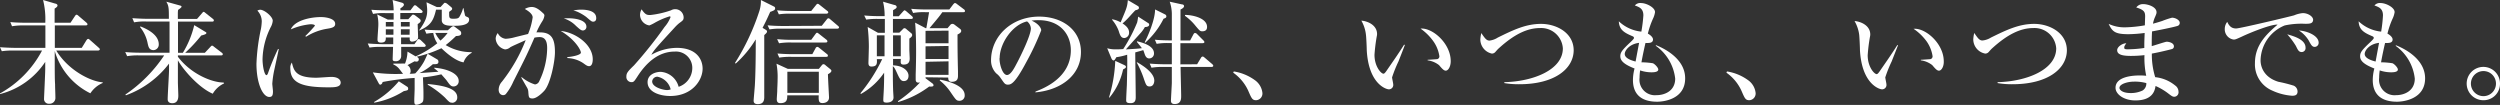
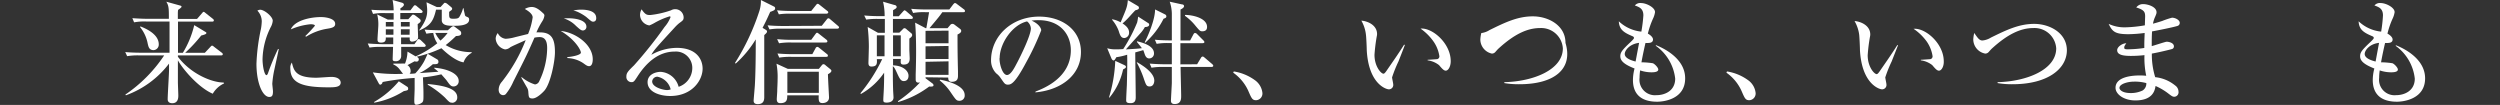
<svg xmlns="http://www.w3.org/2000/svg" viewBox="0 0 484.69 20.35">
  <rect x="0" y="0" width="484.69" height="20.35" fill="#333333" stroke="none" />
  <defs>
    <style>.cls-1{fill:#fff;}</style>
  </defs>
  <g id="レイヤー_2" data-name="レイヤー 2">
    <g id="文字">
-       <path class="cls-1" d="M15.85,9.28l.89-1.45c.09-.13.22-.29.35-.29s.24.11.39.24l1.65,1.46c.13.11.22.19.22.33s-.2.23-.35.23H10.91c2.33,3.85,6.68,6,9,6.16v.13a5.33,5.33,0,0,0-2.39,2,13.35,13.35,0,0,1-6.91-8.2c0,4.11,0,5.42.07,6.48,0,.72.06,1.85.06,2.54a1.12,1.12,0,0,1-1.2,1.2.91.91,0,0,1-1-1c0-.26.23-4.87.23-5.76V12A14.93,14.93,0,0,1,0,18.24l0-.13A20.26,20.26,0,0,0,8.15,9.8H2.7a14,14,0,0,0-2.35.13L0,9.15c1.3.11,2.85.13,3.09.13H8.8V4.93H4.67a12.07,12.07,0,0,0-2.34.16L2,4.28c1.32.13,2.87.13,3.11.13H8.78A15.31,15.31,0,0,0,8.35,0l2.37.7c.13,0,.43.13.43.37s-.32.45-.56.6V4.41h3.08l.85-1.28c.07-.11.2-.28.33-.28s.32.17.39.24l1.5,1.28c.13.13.22.2.22.35s-.2.21-.33.21h-6c0,.85,0,3,0,4.35Z" />
      <path class="cls-1" d="M27,10.74a12.4,12.4,0,0,0-2.35.15l-.37-.8c1.33.13,2.87.13,3.11.13h5.48c0-2,0-4,0-6.05H28.36A10.78,10.78,0,0,0,26,4.33l-.34-.81c1.32.11,2.84.13,3.08.13h4c0-2,0-2.5-.5-3.32l2.66.74c.26.06.3.17.3.26s-.43.45-.67.58a4.79,4.79,0,0,0-.05.76v1h3.72l.94-1.08c.21-.24.23-.29.34-.29s.18.07.39.24l1.4,1.11a.42.42,0,0,1,.19.31c0,.19-.17.23-.32.23H34.51c0,2.79,0,3.09,0,6.05h.94a18.39,18.39,0,0,0,2.21-5.37l2.11,1.28c.22.13.24.13.24.26s-.11.26-1,.48a29.3,29.3,0,0,1-3.11,3.35h3.81l1.06-1.13c.2-.22.26-.26.33-.26s.15,0,.41.23L43,10.22a.35.35,0,0,1,.19.3c0,.2-.19.22-.34.22H34.49V11c2.48,3.3,6.54,5,8.87,5l.09.17a4.92,4.92,0,0,0-2.2,2c-2.82-1.2-5.89-4.87-6.76-6.48,0,2.26,0,2.87,0,4.26,0,.41.08,2.19.08,2.56s0,1.5-1.17,1.5c-.52,0-.89-.23-.89-.76,0-.91.26-4.89.26-5.69V12.33a18.33,18.33,0,0,1-8.37,6.15l-.09-.15a27.67,27.67,0,0,0,7.52-7.59Zm.26-5.61c.8.33,3.52,1.41,3.52,3.46a1.07,1.07,0,0,1-1,1.13c-.91,0-1-.72-1.13-1.2a7.19,7.19,0,0,0-1.52-3.3Z" />
      <path class="cls-1" d="M53.22,13.37a18.93,18.93,0,0,0-.43,2.85c0,.24.13,1.26.13,1.47,0,.68-.09,1.11-.7,1.11-1.28,0-2.5-2.63-2.5-6.43a37.93,37.93,0,0,1,.87-6.76,10.32,10.32,0,0,0,.16-1.46,3,3,0,0,0-.85-2.08,1,1,0,0,1,.56-.18c.79,0,2.42,1.33,2.42,2.13a3.08,3.08,0,0,1-.31,1.09,14.41,14.41,0,0,0-1.67,6.35c0,1.39.37,3.11.76,3.11.15,0,.26-.27.32-.44A45.4,45.4,0,0,1,53.9,9.5h.15C53.94,10.11,53.33,12.83,53.22,13.37Zm10.42,3.56c-5.24,0-7.35-.93-7.35-3.67a1.66,1.66,0,0,1,.3-1.13c.37,1.54.72,2.94,4.74,2.94.46,0,2.48-.16,2.89-.16,1.55,0,1.83.74,1.83,1.09C66.05,16.93,64.85,16.93,63.64,16.93Zm0-11.39a10.79,10.79,0,0,0-4.28,1.57L59.18,7a24.54,24.54,0,0,0,1.87-2c0-.3-.7-.3-.87-.3a12.45,12.45,0,0,0-3.8,1c.73-1.74,3.78-2.39,5.86-2.39,1,0,2.74.3,2.74,1.3C65,5.09,64.7,5.37,63.61,5.54Z" />
      <path class="cls-1" d="M82.21,9.09H77.78c0,.28,0,1.56,0,1.78a1,1,0,0,1-1.1,1c-.55,0-.55-.24-.55-.41,0-.37.07-2.05.07-2.37H74a13.07,13.07,0,0,0-2.35.13l-.35-.79c1.33.11,2.85.14,3.09.14h1.85l0-1.31H74.8c0,.48,0,1-.91,1-.44,0-.7-.11-.7-.59s.16-2.41.16-2.8a7.86,7.86,0,0,0-.22-2.07l2.06,1h1.13V2.54H74.67a10.78,10.78,0,0,0-2.35.16L72,1.89C73.3,2,74.82,2,75.06,2h1.26a11.27,11.27,0,0,0-.21-2L78,.54s.31.11.31.37-.44.57-.68.7V2h1.94l.54-.71c.2-.27.26-.27.33-.27s.19,0,.41.22l.87.72c.11.09.22.19.22.32s-.18.24-.33.24h-4v1.2h1.55l.54-.59c.26-.28.3-.3.37-.3A.93.93,0,0,1,80.5,3l.71.54c.22.18.35.26.35.48s-.17.39-.58.65c0,.4.08,2.2.08,2.57,0,.59-.76.83-1.21.83-.2,0-.42-.14-.42-.5V7.26H77.76l0,1.31h2.59l.5-.72c.11-.15.19-.28.34-.28a.91.91,0,0,1,.4.23l.71.68s.24.22.24.37S82.39,9.09,82.21,9.09Zm7.66,3C88,11.78,85.74,9.5,85.58,9.35A23,23,0,0,1,80.78,11c.26.15.41.24.41.5a.41.41,0,0,1-.47.44,2,2,0,0,1-.35-.05L79,12.63a1.32,1.32,0,0,1,.61,1.11.69.69,0,0,1-.2.56c.18,0,.74,0,1.11-.08A11.72,11.72,0,0,0,82.17,12c.15-.24.65-1.37.74-1.58l1.91,1.13A.52.52,0,0,1,85,12c0,.46-.44.46-1.07.44a11.42,11.42,0,0,1-2.6,1.73L85,13.91l-.83-.69v-.09c2.48.17,4.76,1.13,4.76,2.54a1,1,0,0,1-1,1.09c-.5,0-.7-.26-1.37-1.2-.13-.17-.76-.87-1-1.15A26.21,26.21,0,0,1,82,15c.1,2.42.1,2.68.1,3.39,0,.92,0,1.2-.23,1.46a2.1,2.1,0,0,1-1.13.46c-.42,0-.42-.33-.42-1,0-.17.07-1.85.07-2.09s0-1.8,0-2.11a49.17,49.17,0,0,0-6.22.79c0,.21-.22.52-.48.52-.07,0-.17-.11-.26-.26l-1.15-2.13a31.1,31.1,0,0,0,5.87.28c-.13-.13-.59-.76-.7-.89a2.91,2.91,0,0,0-1.19-.92v-.17c.39,0,1,0,1.5,0a4.41,4.41,0,0,1,.76,0A6.42,6.42,0,0,0,79,10l1.58.93a18.74,18.74,0,0,0,4.2-2.54,4.91,4.91,0,0,1-.78-2,7.83,7.83,0,0,0-1.33.15l-.35-.8c1.33.11,2.85.13,3.09.13h1.41l.63-.57a1.61,1.61,0,0,1,.39-.23c.2,0,.29.1.44.21l.93.7a.6.6,0,0,1,.2.54c0,.37-.52.46-1,.46a22.58,22.58,0,0,1-2,1.76,9.56,9.56,0,0,0,5,1.37l.06.13A3.23,3.23,0,0,0,89.87,12.11ZM78.28,17.67a16.1,16.1,0,0,1-5.74,2.24v-.15a17.63,17.63,0,0,0,4.78-4L79,16.85a.42.42,0,0,1,.13.32C79.13,17.5,79,17.52,78.28,17.67Zm-2-13.41H74.8v.89h1.5ZM74.8,5.67V6.74h1.48c0-.15,0-.89,0-1.07Zm4.63-1.41H77.72v.89h1.71Zm0,1.41H77.72c0,.16,0,.92,0,1.07h1.69ZM88,5c-1,0-2.2,0-2.35-.95,0-.31,0-1.83,0-2.18H84.54c-.48,2.05-1,3.11-3.28,4.05V5.87c1.32-1.8,1.56-2.74,1.56-3.8,0-.33,0-.46-.13-1.63l2,.93h.71l.48-.52c.24-.26.28-.31.39-.31a1,1,0,0,1,.46.22l.76.63s.17.15.17.28a.32.32,0,0,1-.13.29l-.45.34c0,.07,0,.42,0,.48,0,.63.08.85.69.85s1,0,1.24-.28a6.37,6.37,0,0,0,.76-1.74h.13c0,.2,0,.28.2,1.11.06.35.11.41.37.52s.48.17.48.54C91,5,88.82,5,88,5Zm-.33,14.91c-.46,0-.57-.1-1.41-1a18.18,18.18,0,0,0-3.33-2.48v-.15c2.46.26,5.72.68,5.72,2.59A1,1,0,0,1,87.65,19.93ZM85,6.39h-.61a6,6,0,0,0,1,1.48,8.49,8.49,0,0,0,1.39-1.48Z" />
      <path class="cls-1" d="M105.53,17.59c-.41.45-1.48,1.5-2.28,1.5s-.74-.33-.83-1.37a1.72,1.72,0,0,0-.21-.68c-.39-.67-1.07-1.87-1.15-2l.08-.09a7.48,7.48,0,0,0,2.57,1.42,1,1,0,0,0,.84-.63,14.92,14.92,0,0,0,1.53-6.29c0-.71,0-2.26-1.46-2.26a4.87,4.87,0,0,0-1,.11c-1.46,3.33-1.72,3.83-4.09,8.5a10.4,10.4,0,0,1-1.46,2.43.71.71,0,0,1-.52.22c-.3,0-.87-.22-.87-1.08a2.36,2.36,0,0,1,.63-1.53,31.34,31.34,0,0,0,4.61-8.06c-1,.46-2.58,1.13-3,1.39a1.67,1.67,0,0,1-1,.41A2.31,2.31,0,0,1,96.1,7.48a1.83,1.83,0,0,1,.41-1.07,1.89,1.89,0,0,0,1.54,1.11,8.2,8.2,0,0,0,1.83-.32c.39-.09,2.13-.53,2.5-.61a12.84,12.84,0,0,0,.89-3.22c0-.8-1.26-1.48-1.52-1.63a2.82,2.82,0,0,1,1.3-.39c.61,0,1.24.24,2.27,1.24a.55.55,0,0,1,.23.43,2.67,2.67,0,0,1-.41,1.09A14.28,14.28,0,0,0,104,6.28a6.81,6.81,0,0,1,.7,0c2.3,0,2.89,1.35,2.89,3.83C107.6,11.85,106.75,16.22,105.53,17.59Zm8.68-4.76c-.33,0-.61-.2-1.11-.57a5.87,5.87,0,0,0-3.11-1v-.19c.91-.07,2.63-.39,2.63-.87S111.53,7.67,108.71,6c2.76.26,6.21,2.57,6.21,5.5C114.92,12.15,114.75,12.83,114.21,12.83ZM113,5.91c-.35,0-.65-.28-1.33-.89a5.6,5.6,0,0,0-2.37-1.45c2.09-.16,4.39.28,4.39,1.6A.7.7,0,0,1,113,5.91Zm2-1.71c-.3,0-.41-.11-1.35-.92a9.38,9.38,0,0,0-1.6-.95,4.16,4.16,0,0,0-.9-.29,7.14,7.14,0,0,1,1.5-.17c.46,0,2.94,0,2.94,1.61C115.62,3.85,115.45,4.2,115,4.2Z" />
      <path class="cls-1" d="M129.94,18.61c-2,0-4.39-.76-4.39-2.68,0-1.52,1.58-2,2.56-2a3.87,3.87,0,0,1,3.46,2.9,3.86,3.86,0,0,0,2.65-3.66A3.17,3.17,0,0,0,130.81,10c-3.22,0-5.57,2.24-7.24,4.85-.57.87-.7,1.08-1.13,1.08a1,1,0,0,1-1-1.1c0-.66.28-1,1.48-2.16a82.45,82.45,0,0,0,5.93-7.45A6.44,6.44,0,0,0,130,3.33a.15.15,0,0,0-.17-.16,14.16,14.16,0,0,0-3,1.31,7,7,0,0,1-.94.45,2.12,2.12,0,0,1-1.8-2,2.15,2.15,0,0,1,.3-1.12c.76,1.1,1.07,1.1,1.7,1.1a17.91,17.91,0,0,0,4-.91,1.63,1.63,0,0,1,2.45,1.37c0,.5-.15.61-.87,1.13a8,8,0,0,0-.8.76c-3.67,4-4.09,4.46-4.59,5.37a10.15,10.15,0,0,1,4.94-1.35c3.74,0,5,2.15,5,4.05C136.2,15.61,134.15,18.61,129.94,18.61Zm-2.5-3.74a1,1,0,0,0-1,.91c0,1.18,2.24,1.68,2.85,1.68a2.09,2.09,0,0,0,.74-.13A3.32,3.32,0,0,0,127.44,14.87Z" />
      <path class="cls-1" d="M148.41,5.74c.19.11.3.22.3.37s-.08.3-.54.69v5.53c0,.58,0,5.58,0,6.52,0,.67-.19,1.34-1.26,1.34-.5,0-.8-.19-.8-.67,0-.19.22-2.59.24-3,.13-2.22.17-5.61.17-7.67V7.63a20.69,20.69,0,0,1-3.89,4.7l-.13-.13a44.11,44.11,0,0,0,4.7-10A6.32,6.32,0,0,0,147.52,0l2.54,1.27a.36.36,0,0,1,.22.36.46.46,0,0,1-.28.4,6,6,0,0,1-.68.28c-.32.72-.72,1.63-1.48,3.09ZM159.32,5l.94-1.19c.13-.15.19-.26.34-.26s.22.06.39.21L162.45,5c.15.13.22.2.22.33s-.18.23-.33.23h-10.8a12.54,12.54,0,0,0-2.35.14l-.37-.79c1,.09,2.07.13,3.11.13Zm-.56,8.35.56-.69a.48.48,0,0,1,.33-.22.68.68,0,0,1,.43.24l.85.69c.13.11.26.22.26.35,0,.28-.39.52-.67.67,0,.72.21,4.29.21,4.5,0,.74-.58,1.09-1.28,1.09s-.76-.43-.72-1.5h-6.1c0,.72,0,1.52-1.35,1.52-.41,0-.68-.19-.68-.76,0-.26.09-1.37.09-1.61,0-.58.07-1.39.07-2.28a14,14,0,0,0-.22-3l2.19,1ZM157.28,2.13,158.19,1c.11-.15.22-.26.35-.26s.22.09.39.22l1.43,1.13c.16.11.22.19.22.32s-.19.24-.32.24h-6.92a14,14,0,0,0-2.34.13L150.65,2c1,.09,2.06.13,3.08.13Zm0,5.59.8-1.09c.13-.17.2-.28.33-.28s.26.13.41.24l1.37,1.08a.41.41,0,0,1,.22.35c0,.2-.2.22-.35.22h-6.68a13.29,13.29,0,0,0-2.34.15l-.37-.8a29.3,29.3,0,0,0,3.11.13Zm.21,2.78.63-1.15a.42.42,0,0,1,.33-.26c.13,0,.22.06.41.21l1.44,1.16a.41.41,0,0,1,.21.34c0,.2-.19.22-.34.22h-6.74a13.34,13.34,0,0,0-2.35.15l-.35-.8c1,.09,2.07.13,3.09.13Zm-4.84,3.41V18h6.1V13.91Z" />
      <path class="cls-1" d="M173.14,11.43l0,1.24c2.07.07,3,1.16,3,2,0,.59-.26,1.05-.93,1.05-.48,0-.74-.37-1.11-1.15s-.65-1.53-1-1.72c0,1.56,0,2.87.05,4.52,0,.24.08,1.33.08,1.52,0,.76-.69,1-1.32,1s-.66-.19-.66-.56.11-1.92.11-2.24c.05-1.28.05-2.09.05-3a13.27,13.27,0,0,1-4.5,4.13l-.09-.15a31.84,31.84,0,0,0,4.22-6.61H170c.09,1-.07,1.44-1.05,1.44-.45,0-.58-.28-.58-.7,0-.13.08-2.65.08-3.15a33,33,0,0,0-.23-3.82l2,1.13h1.33V3.67h-1.26a14,14,0,0,0-2.35.13L167.55,3c1,.09,2,.13,3.09.13h.87a11.73,11.73,0,0,0-.31-2.8l2.18.63c.15,0,.46.13.46.39s-.24.35-.7.63V3.15h1.11l.78-.87c.18-.19.26-.28.35-.28s.26.13.39.24l1,.87a.53.53,0,0,1,.22.33c0,.19-.2.23-.33.23h-3.54V6.33h1.24L175,5.7a.52.52,0,0,1,.37-.24.69.69,0,0,1,.41.24l.83.69a.53.53,0,0,1,.24.39c0,.31-.27.5-.55.7V9.63c0,.17.07,1.54.07,1.7,0,.93-.48,1.19-1.18,1.19s-.56-.46-.54-1.09Zm-1.65-.52c0-1.34,0-3.39,0-4.06H170v4.06Zm3.15,0V6.85h-1.5v4.06Zm4.8,4.07v.19l1.33,1a.5.5,0,0,1,.22.33c0,.3-.31.3-.85.28a18.55,18.55,0,0,1-6,3l-.06-.15a25.06,25.06,0,0,0,4.3-3.66,1.14,1.14,0,0,1-.33.05c-.37,0-.52-.24-.52-.59s0-.61,0-1c.06-1.74.08-3.63.08-4.33,0-2.65-.08-4.52-.19-5.71l2.06,1.08h.11c.11-.56.41-2.37.54-3.11h-.76a11.07,11.07,0,0,0-2.34.16l-.37-.81c1,.09,2.1.13,3.1.13h4.29l.76-1c.13-.15.26-.26.35-.26a1,1,0,0,1,.39.22l1.32,1a.44.44,0,0,1,.22.33c0,.23-.22.23-.33.23H182.7c-.54.77-.73,1-2.5,3.11h3.5l.55-.65a.51.51,0,0,1,.39-.19.62.62,0,0,1,.41.15l1.11.84a.53.53,0,0,1,.2.35c0,.31-.26.5-.72.72,0,1.89,0,3.63.09,7.15,0,.26,0,.72,0,.87,0,.72-.28,1.15-1.24,1.15-.61,0-.65-.47-.65-.82Zm0-9V8.39h4.46V5.94Zm0,3v2.46h4.46V8.91Zm0,3v2.54h4.46V11.89Zm2.83,3.46c1.22.24,4.76,1.06,4.76,3a1,1,0,0,1-1,1.1c-.59,0-.7-.17-1.67-1.58a10,10,0,0,0-2.18-2.37Z" />
      <path class="cls-1" d="M200.78,17.74c1.59-.61,6.83-2.67,6.83-8,0-3-2-5.83-6.26-5.83A8.72,8.72,0,0,0,200,4c1.46.63,1.87,1.54,1.87,1.87A50,50,0,0,1,199,12c-2.26,4.26-3,4.41-3.6,4.41s-.72-.33-1.4-1.28a3.64,3.64,0,0,0-.86-.91,3.56,3.56,0,0,1-1-2.53c0-4.67,4-8.47,9.32-8.47,4.46,0,8.11,2.56,8.11,6.87,0,4.52-3.91,7.39-8.85,7.82Zm-7-6.46c0,1.39.65,3.26,1.45,3.26s1.55-1.61,2-2.45c.7-1.33,2.63-5.26,2.63-6.57a1.82,1.82,0,0,0-.74-1.37C196.2,4.83,193.81,8.48,193.81,11.28Z" />
      <path class="cls-1" d="M222.62,4.48a.33.33,0,0,1,.18.3c0,.35-.44.46-.83.46a6.8,6.8,0,0,1-.69,1c-.29.34-2,2.19-3,3.34,2.06-.13,2.3-.13,3.1-.24-.1-.17-.63-.8-.95-1.19V8c1,.24,3.3.83,3.3,2.33a.94.94,0,0,1-.91,1c-.57,0-.78-.5-.91-.89s-.16-.48-.26-.72l-1.55.44c0,1.39.09,7.45.09,8.69,0,.63-.15,1.15-1,1.15s-.85-.3-.85-.61c0-.47.11-2.52.13-2.93.06-2.52.11-4,.06-5.85a12.68,12.68,0,0,1-2.1.48c-.27.5-.4.63-.53.63s-.3-.13-.41-.37l-.83-2a5.44,5.44,0,0,0,1.48.22c.33,0,1,0,1.63-.06a31,31,0,0,0,2.7-5.16c.06-.26.13-.65.19-1.13ZM215,18.91a27.8,27.8,0,0,0,1.22-7.11l1.7.79c.21.11.37.17.37.37s-.18.3-.55.5a12.79,12.79,0,0,1-2.63,5.45Zm.63-15.17a5,5,0,0,1,1.63.59c1.16-2.72,1.29-3,1.4-4.31l1.95,1.15a.37.37,0,0,1,.2.35c0,.22-.13.33-.7.48-.17.17-.3.3-1.37,1.48a11.66,11.66,0,0,1-1.11,1.06c.85.55,1.27,1.11,1.27,1.74A1,1,0,0,1,218,7.37c-.57,0-.81-.35-1.11-1.37a7.13,7.13,0,0,0-1.29-2.17Zm4.81,8.32c1.41.79,3.35,2.14,3.35,3.57,0,.33-.13,1.13-.9,1.13-.58,0-.69-.26-1.06-1.3a19,19,0,0,0-1.44-3.33Zm5.45-9.26a.42.42,0,0,1,.24.35c0,.33-.28.39-.54.48A15.54,15.54,0,0,1,222,8.31l-.06-.14c.6-1.15,2-4.3,2-6.34Zm6.2,9.66.76-1.27a.42.42,0,0,1,.33-.23c.13,0,.26.13.39.23L235,12.41c.15.15.22.2.22.35s-.18.22-.33.22h-6c0,.89.11,4.8.11,5.61,0,.56,0,1.58-1.26,1.58-.66,0-.72-.41-.72-.65s.15-2.87.17-3.41c0-.35,0-1.74,0-3.13h-1.59a12.4,12.4,0,0,0-2.35.15l-.35-.8c1,.08,2.07.13,3.09.13h1.2c0-2,0-2.2,0-4.11h-.59a12.4,12.4,0,0,0-2.35.15l-.35-.8c1.35.13,2.85.13,3.29.13,0-.83,0-4.46,0-5.2a7.48,7.48,0,0,0-.41-2.3l2.37.52c.2,0,.41.11.41.35s-.32.47-.69.65v6h1.87l.63-1.18c.06-.13.19-.28.32-.28a.68.68,0,0,1,.42.24l1.17,1.17c.15.15.22.22.22.37s-.18.2-.33.2h-4.32c0,1.37,0,2.74,0,4.11Zm-2.35-9.57c1.41,0,4.28.59,4.28,2.33,0,.41-.15.85-.95.85-.39,0-.5-.13-1.24-1a10.22,10.22,0,0,0-2.09-2Z" />
      <path class="cls-1" d="M243.55,19.43c-.76,0-.89-.32-1.56-1.87a8.7,8.7,0,0,0-2.9-3.47l.11-.24a9.47,9.47,0,0,1,4.09,1.69A3.48,3.48,0,0,1,244.75,18,1.3,1.3,0,0,1,243.55,19.43Z" />
      <path class="cls-1" d="M271.13,11.91A25.32,25.32,0,0,0,269.89,15c0,.19.22,1.13.22,1.32a.85.85,0,0,1-.83,1c-.59,0-3.95-1.09-4.3-7.61,0-.48-.09-2.56-.16-3A7,7,0,0,0,263.93,4c1.09.07,3.05.79,3.05,2.61a2.41,2.41,0,0,1-.07.5,33.3,33.3,0,0,0-.43,3.52c0,2.26,1.28,3.66,1.74,3.66.19,0,.39-.29.52-.46,1.17-1.7,2.37-3.39,3.48-5.17l.15.06C272.26,9,272.15,9.33,271.13,11.91Zm9.17,1.79c-.37,0-.69-.35-1.3-1.07a4.51,4.51,0,0,0-2.22-.93v-.11c.13,0,1.83-.11,1.89-.13a.55.55,0,0,0,.39-.57A6.69,6.69,0,0,0,277.89,8a10.17,10.17,0,0,0-2.48-2.45c2.22-.24,5.85,2.8,5.85,6.32C281.26,12.91,280.78,13.7,280.3,13.7Z" />
-       <path class="cls-1" d="M294.58,16.33a16.36,16.36,0,0,1-2.92-.22v-.18C297.25,15.8,303,13.54,303,9.37a4.21,4.21,0,0,0-4.43-3.93c-2.46,0-5,1.19-8.07,4-.1.08-.5.54-.58.63a.9.9,0,0,1-.68.32A2.82,2.82,0,0,1,287,7.67a6.47,6.47,0,0,1,.19-1.26c.68,1,1,1.46,1.59,1.46a3.82,3.82,0,0,0,1.61-.59c3.06-1.5,5.45-2.65,8.39-2.65s6.32,1.7,6.32,5.15C305.05,13.41,301.29,16.33,294.58,16.33Z" />
+       <path class="cls-1" d="M294.58,16.33a16.36,16.36,0,0,1-2.92-.22v-.18C297.25,15.8,303,13.54,303,9.37a4.21,4.21,0,0,0-4.43-3.93c-2.46,0-5,1.19-8.07,4-.1.08-.5.54-.58.63a.9.9,0,0,1-.68.32A2.82,2.82,0,0,1,287,7.67a6.47,6.47,0,0,1,.19-1.26a3.82,3.82,0,0,0,1.61-.59c3.06-1.5,5.45-2.65,8.39-2.65s6.32,1.7,6.32,5.15C305.05,13.41,301.29,16.33,294.58,16.33Z" />
      <path class="cls-1" d="M321.29,19.72c-3.29,0-4.7-1.63-4.7-4.2a9,9,0,0,1,.31-2.24c-2-.78-2.76-1.48-2.76-2.37,0-.74.34-1.19,1.82-2.6.26-.24.83-.77.83-.94s-.11-.28-.29-.35c-1.45-.63-2.58-1.15-2.65-2.89a7.39,7.39,0,0,0,4.37,2A28.18,28.18,0,0,0,318.61,3c0-1.33-.76-1.61-1.65-1.94a1.35,1.35,0,0,1,1.2-.47c1,0,2.71.84,2.71,1.76a4.26,4.26,0,0,1-.39,1.26,16.17,16.17,0,0,0-1,2.91c.5.26,1,.72,1,1.13,0,.72-.78.7-1.46.68-.11.47-.5,2.15-.78,3.75a15.71,15.71,0,0,1,2.2.18c.37.13,1.06.85,1.06,1.22,0,.54-1,.54-1.37.54a7,7,0,0,1-2.15-.37,10.12,10.12,0,0,0-.11,1.44,3,3,0,0,0,3.28,3.36c1.63,0,3.63-.84,3.63-3.21A9,9,0,0,0,321,8.87l.06-.11c.61.24,5.65,2.2,5.65,6.41C326.74,19.2,322.61,19.72,321.29,19.72ZM315,10.46c0,.87,1.37,1.28,2.1,1.47l.68-3.62C315.94,8.52,315,9.78,315,10.46Z" />
      <path class="cls-1" d="M339.17,19.43c-.76,0-.89-.32-1.56-1.87a8.7,8.7,0,0,0-2.9-3.47l.11-.24a9.47,9.47,0,0,1,4.09,1.69A3.48,3.48,0,0,1,340.37,18,1.3,1.3,0,0,1,339.17,19.43Z" />
      <path class="cls-1" d="M366.75,11.91A25.32,25.32,0,0,0,365.51,15c0,.19.22,1.13.22,1.32a.85.85,0,0,1-.83,1c-.59,0-3.95-1.09-4.3-7.61,0-.48-.09-2.56-.15-3a7.14,7.14,0,0,0-.9-2.63c1.09.07,3.05.79,3.05,2.61a2.41,2.41,0,0,1-.07.5,33.3,33.3,0,0,0-.43,3.52c0,2.26,1.28,3.66,1.74,3.66.19,0,.39-.29.52-.46,1.17-1.7,2.37-3.39,3.48-5.17l.15.06C367.88,9,367.77,9.33,366.75,11.91Zm9.17,1.79c-.37,0-.69-.35-1.3-1.07a4.51,4.51,0,0,0-2.22-.93v-.11c.13,0,1.83-.11,1.89-.13a.55.55,0,0,0,.39-.57A6.69,6.69,0,0,0,373.51,8,10.17,10.17,0,0,0,371,5.59c2.22-.24,5.85,2.8,5.85,6.32C376.88,12.91,376.4,13.7,375.92,13.7Z" />
      <path class="cls-1" d="M390.2,16.33a16.11,16.11,0,0,1-2.91-.22v-.18c5.58-.13,11.36-2.39,11.36-6.56a4.21,4.21,0,0,0-4.43-3.93c-2.46,0-5,1.19-8.07,4-.1.08-.5.54-.58.63a.9.9,0,0,1-.68.32,2.82,2.82,0,0,1-2.32-2.74,6.47,6.47,0,0,1,.19-1.26c.68,1,1,1.46,1.59,1.46A3.82,3.82,0,0,0,386,7.28c3.06-1.5,5.46-2.65,8.39-2.65s6.33,1.7,6.33,5.15C400.68,13.41,396.91,16.33,390.2,16.33Z" />
      <path class="cls-1" d="M422.23,5c-.63.24-3.89.89-5,1.09-.06,1.08-.06,1.61-.06,2.85.46-.11,2.65-.85,2.89-.85.44,0,1.41.22,1.41.89a.52.52,0,0,1-.43.54c-.2.07-2.28.59-3.85.87a14.9,14.9,0,0,0,.65,4.57,7.29,7.29,0,0,1,3.87,1.61,1.48,1.48,0,0,1,.65,1.19.87.87,0,0,1-.78,1c-.37,0-.54-.13-1.17-.61a11.67,11.67,0,0,0-2.5-1.48c-.13.78-.46,2.8-3.91,2.8-2.26,0-3.85-1.21-3.85-2.45,0-2.18,3.35-2.39,4.65-2.39a12,12,0,0,1,1.3.06,16.54,16.54,0,0,1-.34-4,24.19,24.19,0,0,1-2.61.15c-1.7,0-2.68-.26-2.68-1.11,0-.65,1-1.34,1.77-1.34-.29.41-.4.56-.4.84s.16.33.72.33a22.46,22.46,0,0,0,3.17-.26c0-1.13,0-1.15.07-2.91a25.9,25.9,0,0,1-3.11.24c-2.56,0-3.15-.44-3.87-2a7.17,7.17,0,0,0,3.2.67,25.27,25.27,0,0,0,3.82-.39c0-.24.05-1.58.05-1.69,0-.83-.11-1.29-1.72-1.77a1.59,1.59,0,0,1,1.39-.65c.81,0,2.54.5,2.54,1.57,0,.19,0,.28-.37,1.11a5.76,5.76,0,0,0-.32,1.11c.35-.09.93-.24,1.8-.53a16.73,16.73,0,0,1,1.89-.63c.63,0,1.5.44,1.5,1A.59.59,0,0,1,422.23,5Zm-8.56,10.83c-1.09,0-2.76.43-2.76,1.21,0,.31.45,1,2.19,1a5.25,5.25,0,0,0,2.31-.5,1.59,1.59,0,0,0,.71-1.43A8.3,8.3,0,0,0,413.67,15.83Z" />
-       <path class="cls-1" d="M446.88,4.61a15.35,15.35,0,0,0-3.92.32,7.46,7.46,0,0,0-4.69,6.79c0,1,.46,3.21,3.43,4.13a28.43,28.43,0,0,1,3,.76,1.25,1.25,0,0,1,.74,1.13c0,.82-.68.82-1.09.82a11,11,0,0,1-3.82-1,5.51,5.51,0,0,1-3.35-5.32c0-3.35,2-5.44,4.39-7.46-1.17-.11-5.17,1.48-7,2.35-1.09.5-1.22.54-1.52.54a2,2,0,0,1-1.72-2.07,2.16,2.16,0,0,1,.48-1.36c.45,1,1,1.28,1.73,1.28s10.76-2.39,11.24-2.55a5.7,5.7,0,0,1,1.68-.43c1,0,2,.65,2,1.3C448.42,4.61,447.75,4.61,446.88,4.61Zm-.61,5.48c-.57,0-.74-.33-1.15-1.18a15.19,15.19,0,0,0-1.68-2.26c1.28.37,3.55,1,3.55,2.59A.76.76,0,0,1,446.27,10.09Zm2.5-1c-.48,0-.68-.33-1.18-1.26a6.05,6.05,0,0,0-1.89-1.92c1.61.09,3.83,1,3.83,2.37A.78.78,0,0,1,448.77,9.09Z" />
      <path class="cls-1" d="M464.72,19.72c-3.28,0-4.7-1.63-4.7-4.2a9,9,0,0,1,.31-2.24c-2-.78-2.76-1.48-2.76-2.37,0-.74.34-1.19,1.82-2.6.26-.24.83-.77.83-.94s-.11-.28-.29-.35c-1.45-.63-2.58-1.15-2.65-2.89a7.39,7.39,0,0,0,4.37,2A28.18,28.18,0,0,0,462,3c0-1.33-.76-1.61-1.65-1.94a1.35,1.35,0,0,1,1.2-.47c1,0,2.71.84,2.71,1.76a4.26,4.26,0,0,1-.39,1.26,16.17,16.17,0,0,0-1,2.91c.5.26,1,.72,1,1.13,0,.72-.78.7-1.46.68-.11.47-.5,2.15-.78,3.75a15.71,15.71,0,0,1,2.2.18c.37.13,1.06.85,1.06,1.22,0,.54-1,.54-1.37.54a7,7,0,0,1-2.15-.37,10.12,10.12,0,0,0-.11,1.44,3,3,0,0,0,3.28,3.36c1.63,0,3.63-.84,3.63-3.21a9,9,0,0,0-3.71-6.35l.06-.11c.61.24,5.65,2.2,5.65,6.41C470.17,19.2,466,19.72,464.72,19.72Zm-6.26-9.26c0,.87,1.37,1.28,2.11,1.47l.67-3.62C459.37,8.52,458.46,9.78,458.46,10.46Z" />
-       <path class="cls-1" d="M481.47,19.43a3.23,3.23,0,1,1,3.22-3.21A3.18,3.18,0,0,1,481.47,19.43Zm0-5.65a2.43,2.43,0,1,0,2.44,2.44A2.42,2.42,0,0,0,481.47,13.78Z" />
    </g>
  </g>
</svg>